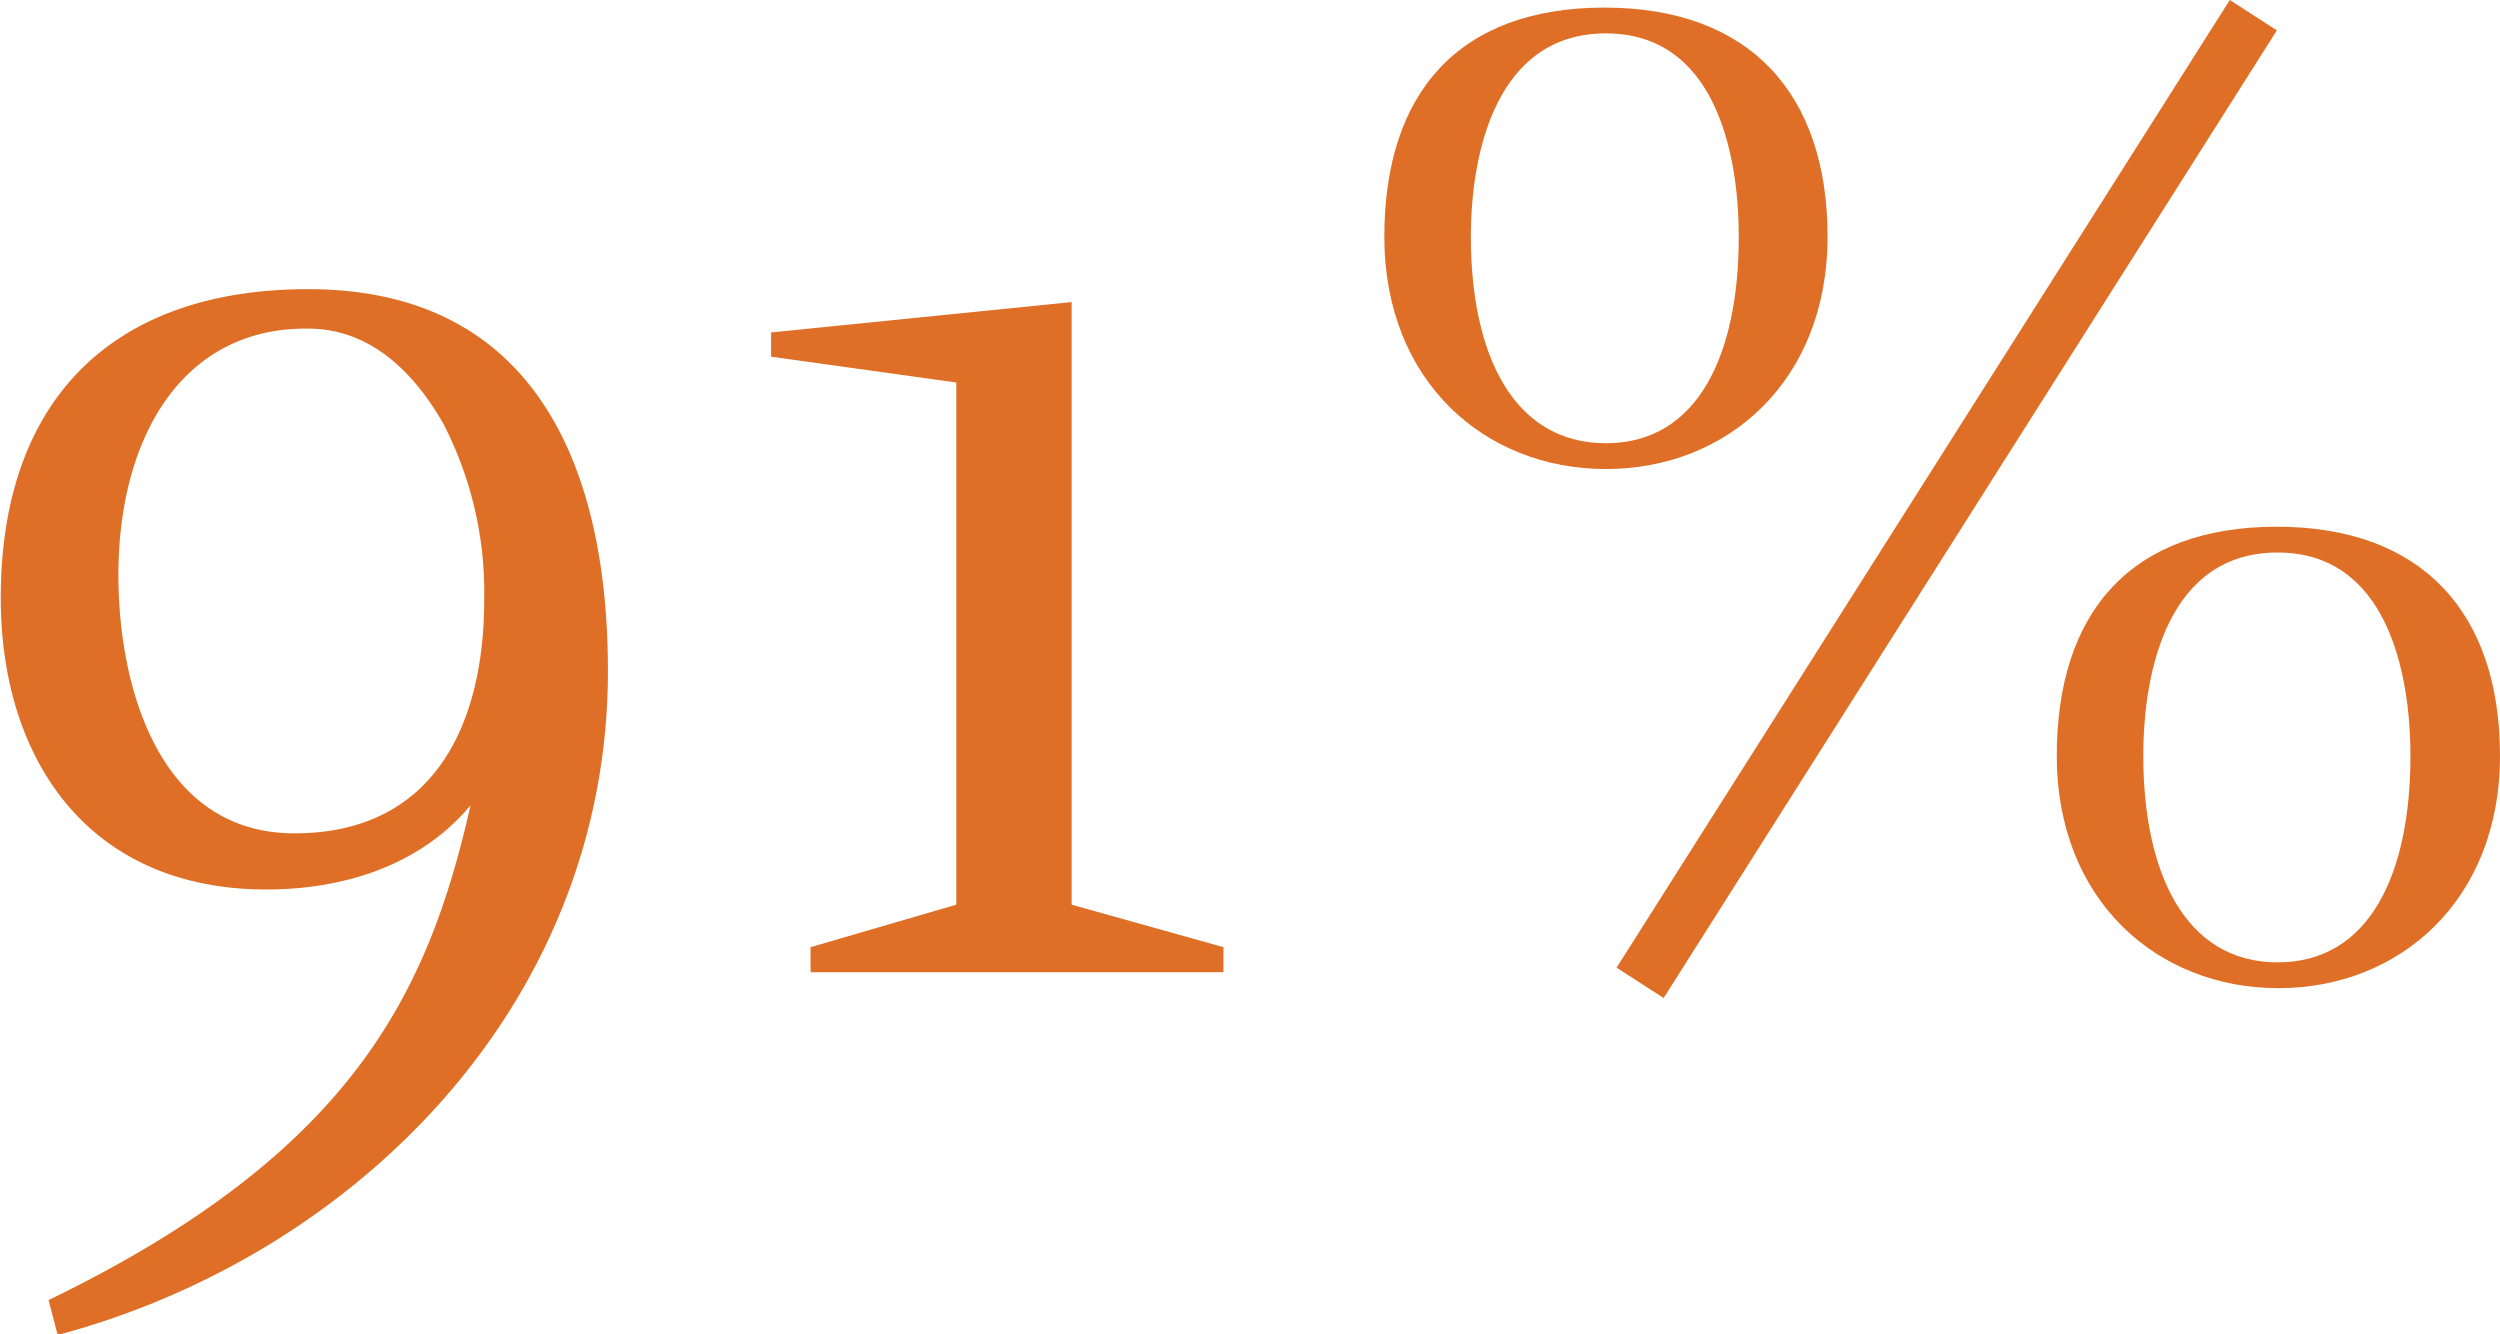
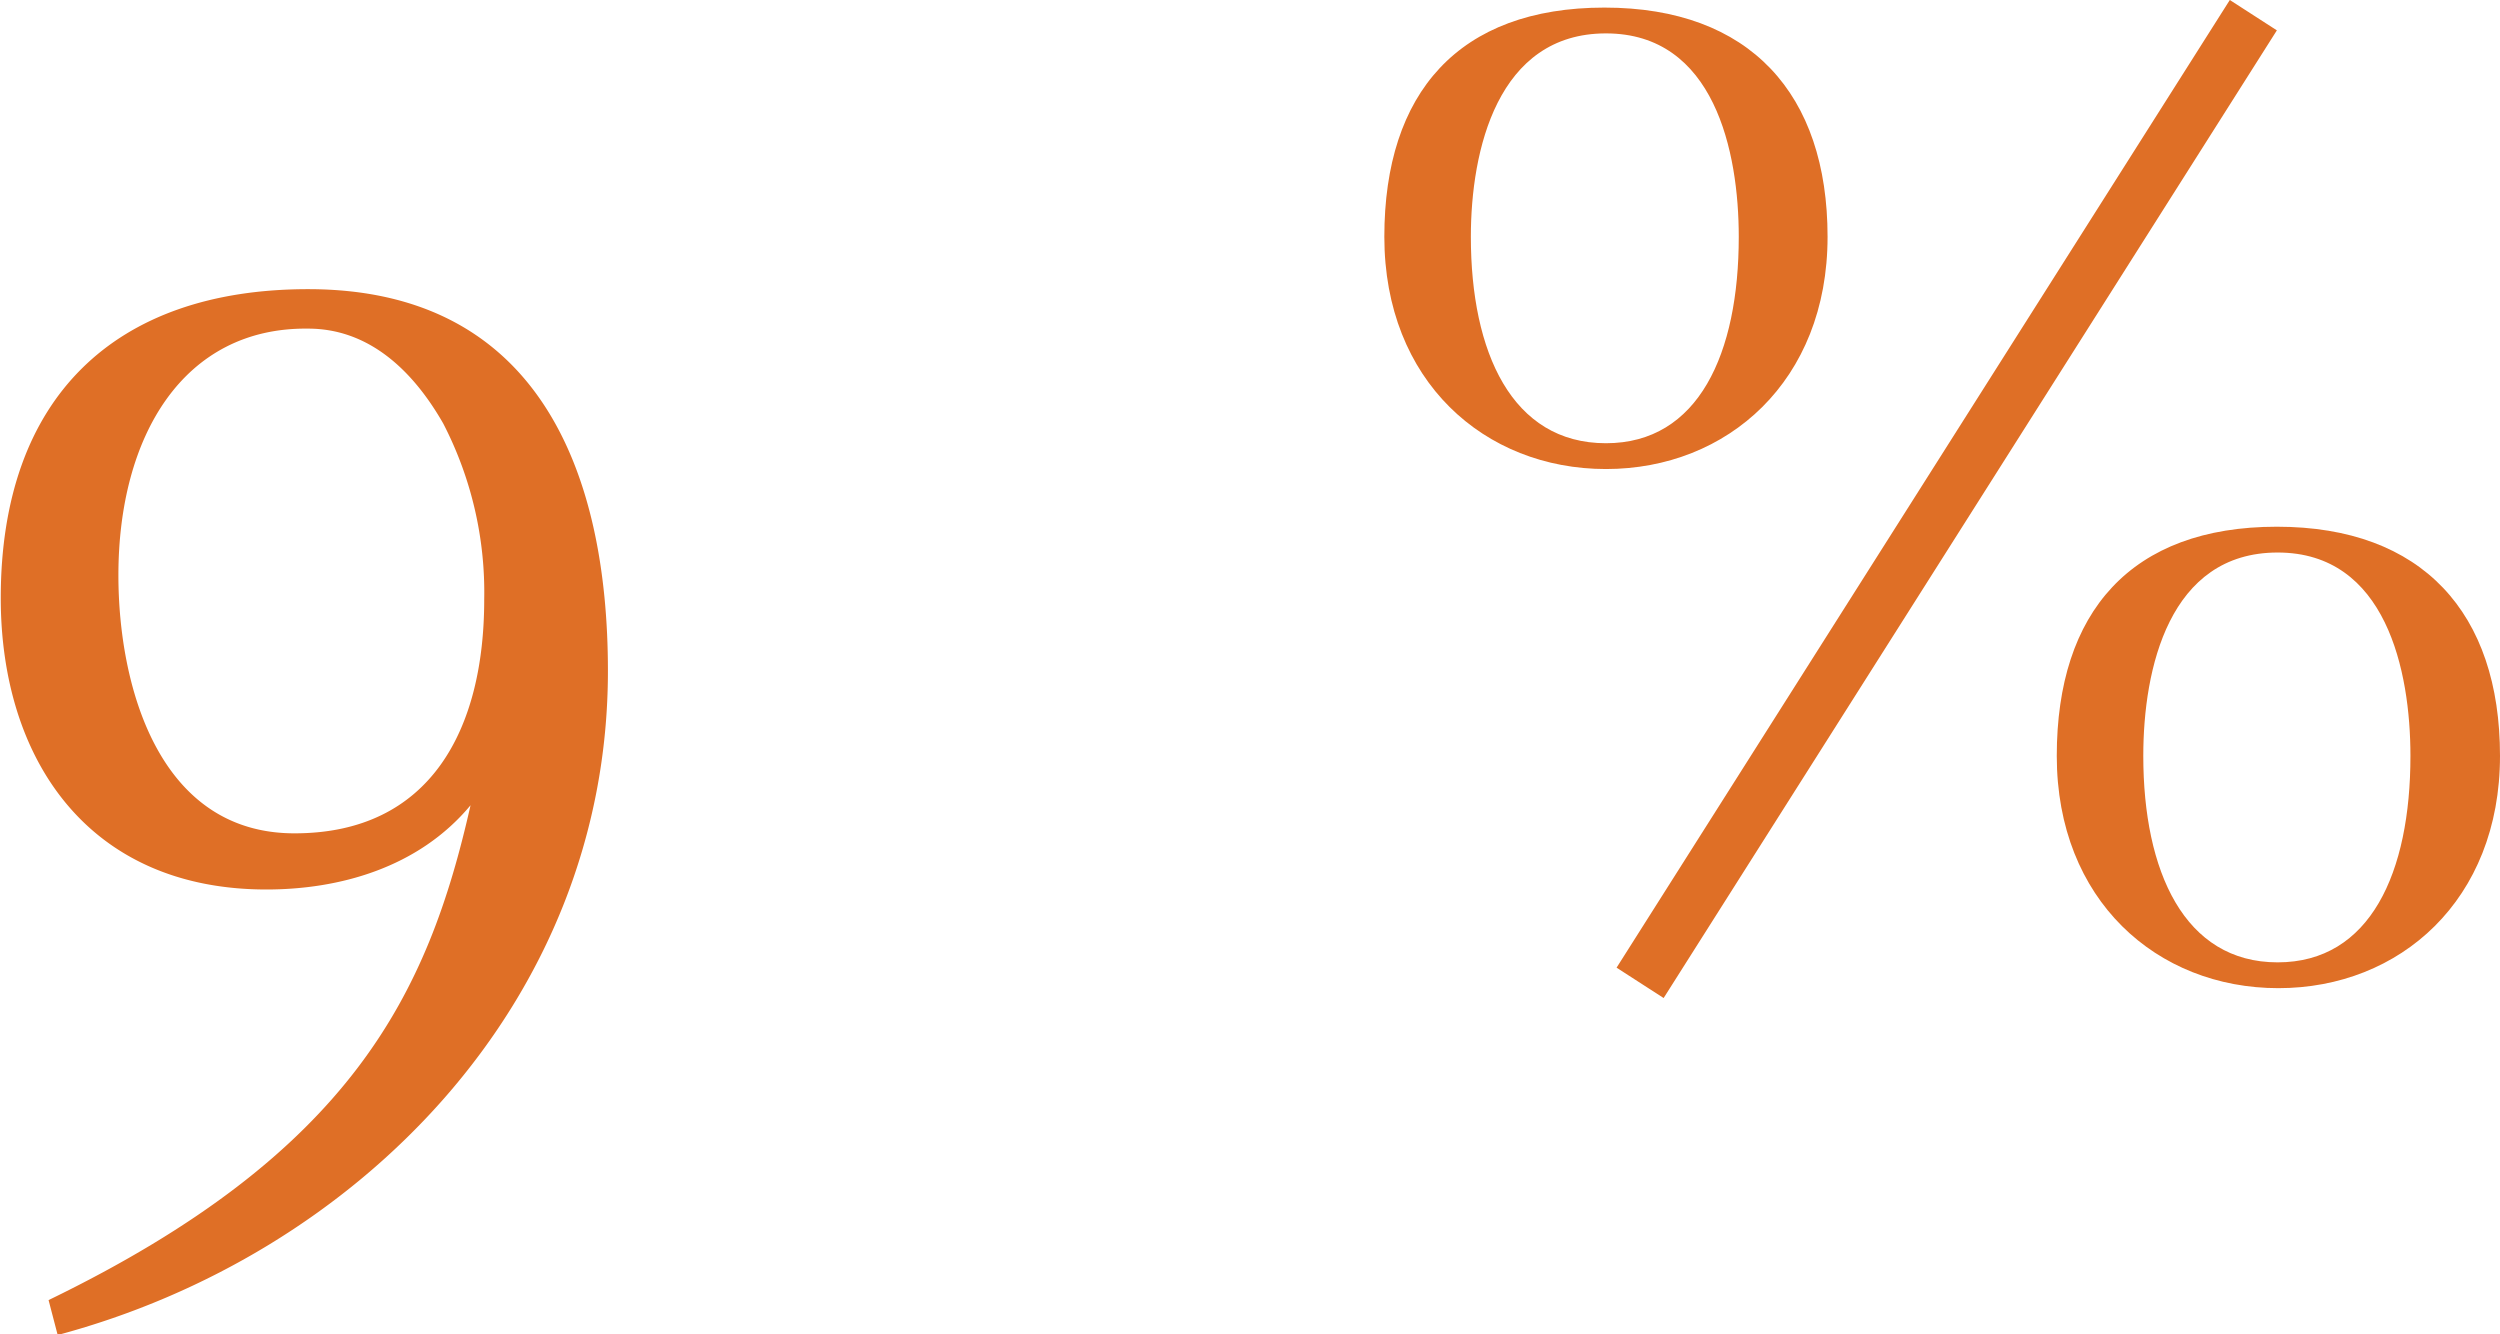
<svg xmlns="http://www.w3.org/2000/svg" id="Layer_1" data-name="Layer 1" viewBox="0 0 131.76 70.32">
  <defs>
    <style>.cls-1{fill:#df6f26;}</style>
  </defs>
  <path class="cls-1" d="M17,60.64C7.6,60.64,3,53.76,3,45.28,3,34.72,9,29,19.2,29,31.28,29,35,38.56,35,49.12c0,17.52-13.28,30.8-29,35l-.48-1.84c16-7.76,20-16.16,22.24-26.08C25,59.52,20.8,60.64,17,60.64ZM9.2,44.08c0,5.76,2.08,13.6,9.28,13.6s10-5.52,10-12.32a19.38,19.38,0,0,0-2.16-9.28c-1.6-2.8-3.92-5-7.12-5C12.64,31,9.2,36.72,9.2,44.08Z" transform="translate(-2.96 -13.76)" />
-   <path class="cls-1" d="M67.44,63.68V65H45.68V63.68l7.68-2.24V33.92L43.6,32.56V31.28l15.84-1.6V61.44Z" transform="translate(-2.96 -13.76)" />
  <path class="cls-1" d="M99.28,26.24c0,7.6-5.28,12.24-11.68,12.24S75.92,33.84,75.92,26.24s3.92-12.08,11.6-12.08S99.28,18.72,99.28,26.24ZM87.6,37.12c4.88,0,7-4.72,7-10.88,0-4.48-1.28-10.72-7-10.72s-7.12,6.16-7.12,10.72C80.48,32.32,82.64,37.12,87.6,37.12Zm32.88-23.36,2.48,1.6-32.32,51-2.48-1.6ZM134.72,53.6c0,7.6-5.28,12.24-11.68,12.24S111.36,61.2,111.36,53.6s3.92-12.08,11.6-12.08S134.72,46.08,134.72,53.6ZM123,64.48c4.88,0,7-4.72,7-10.88,0-4.48-1.28-10.72-7-10.72S115.92,49,115.92,53.6C115.92,59.68,118.08,64.48,123,64.48Z" transform="translate(-2.96 -13.76)" />
</svg>